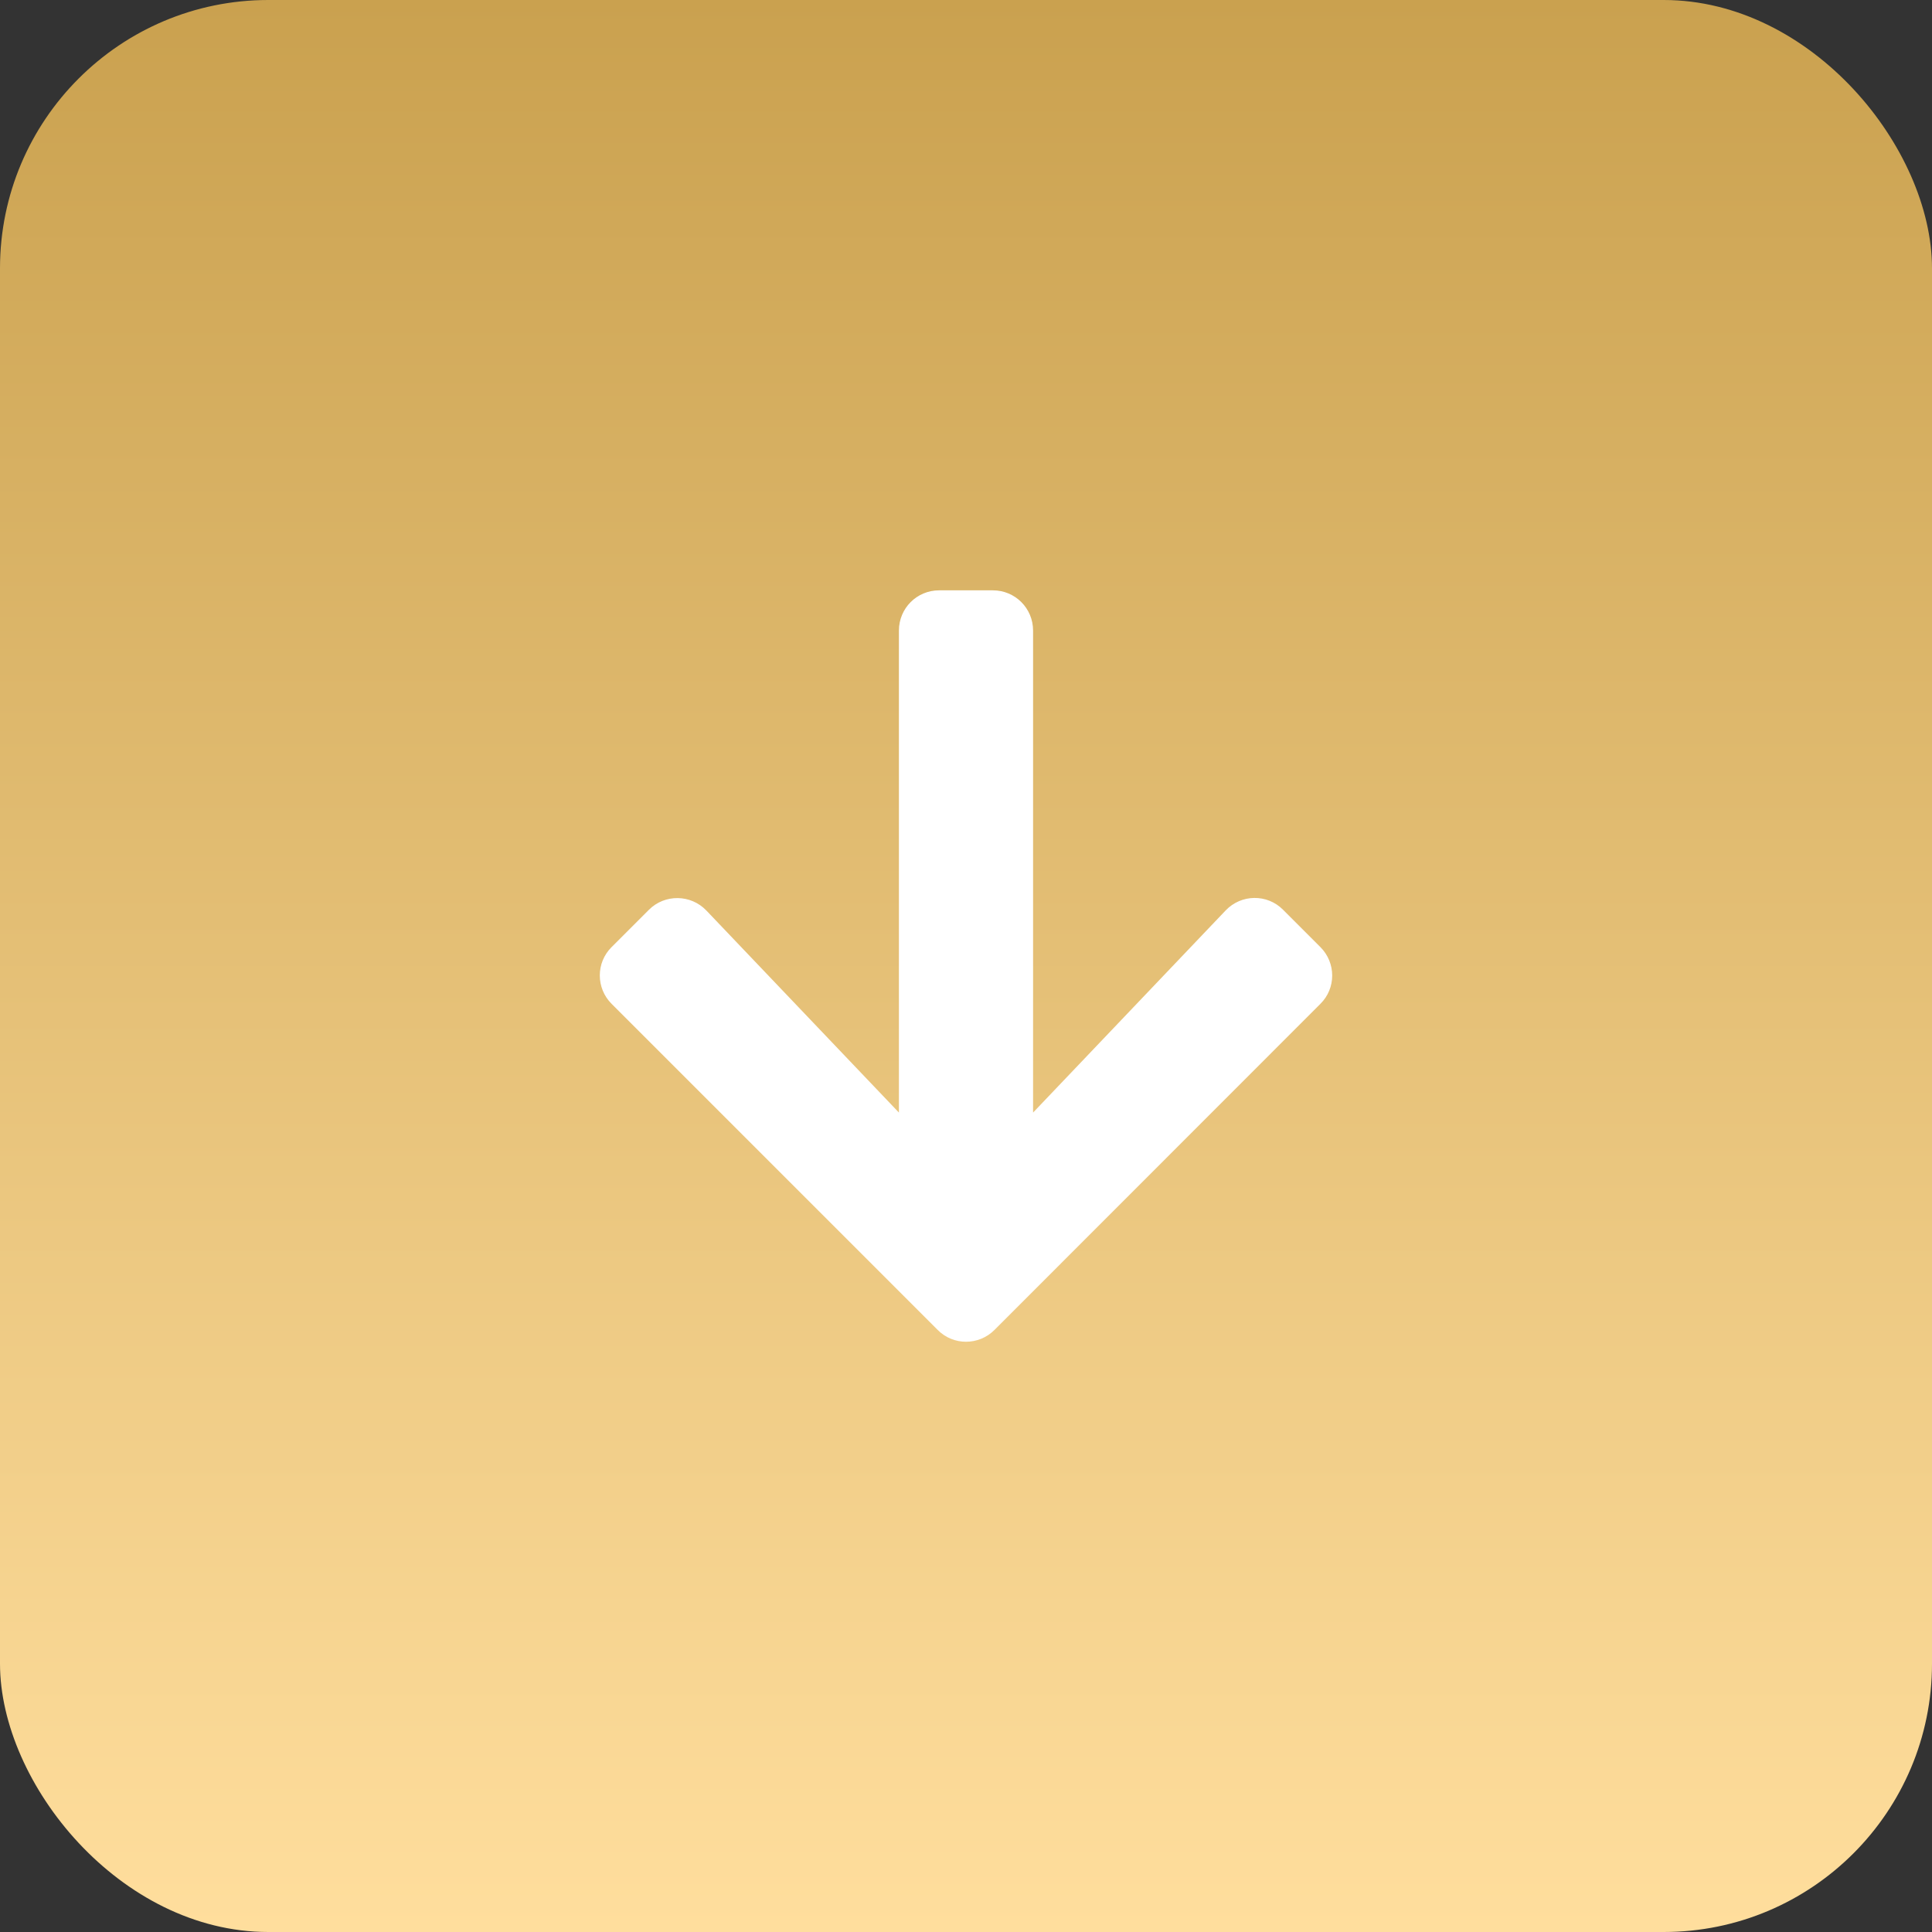
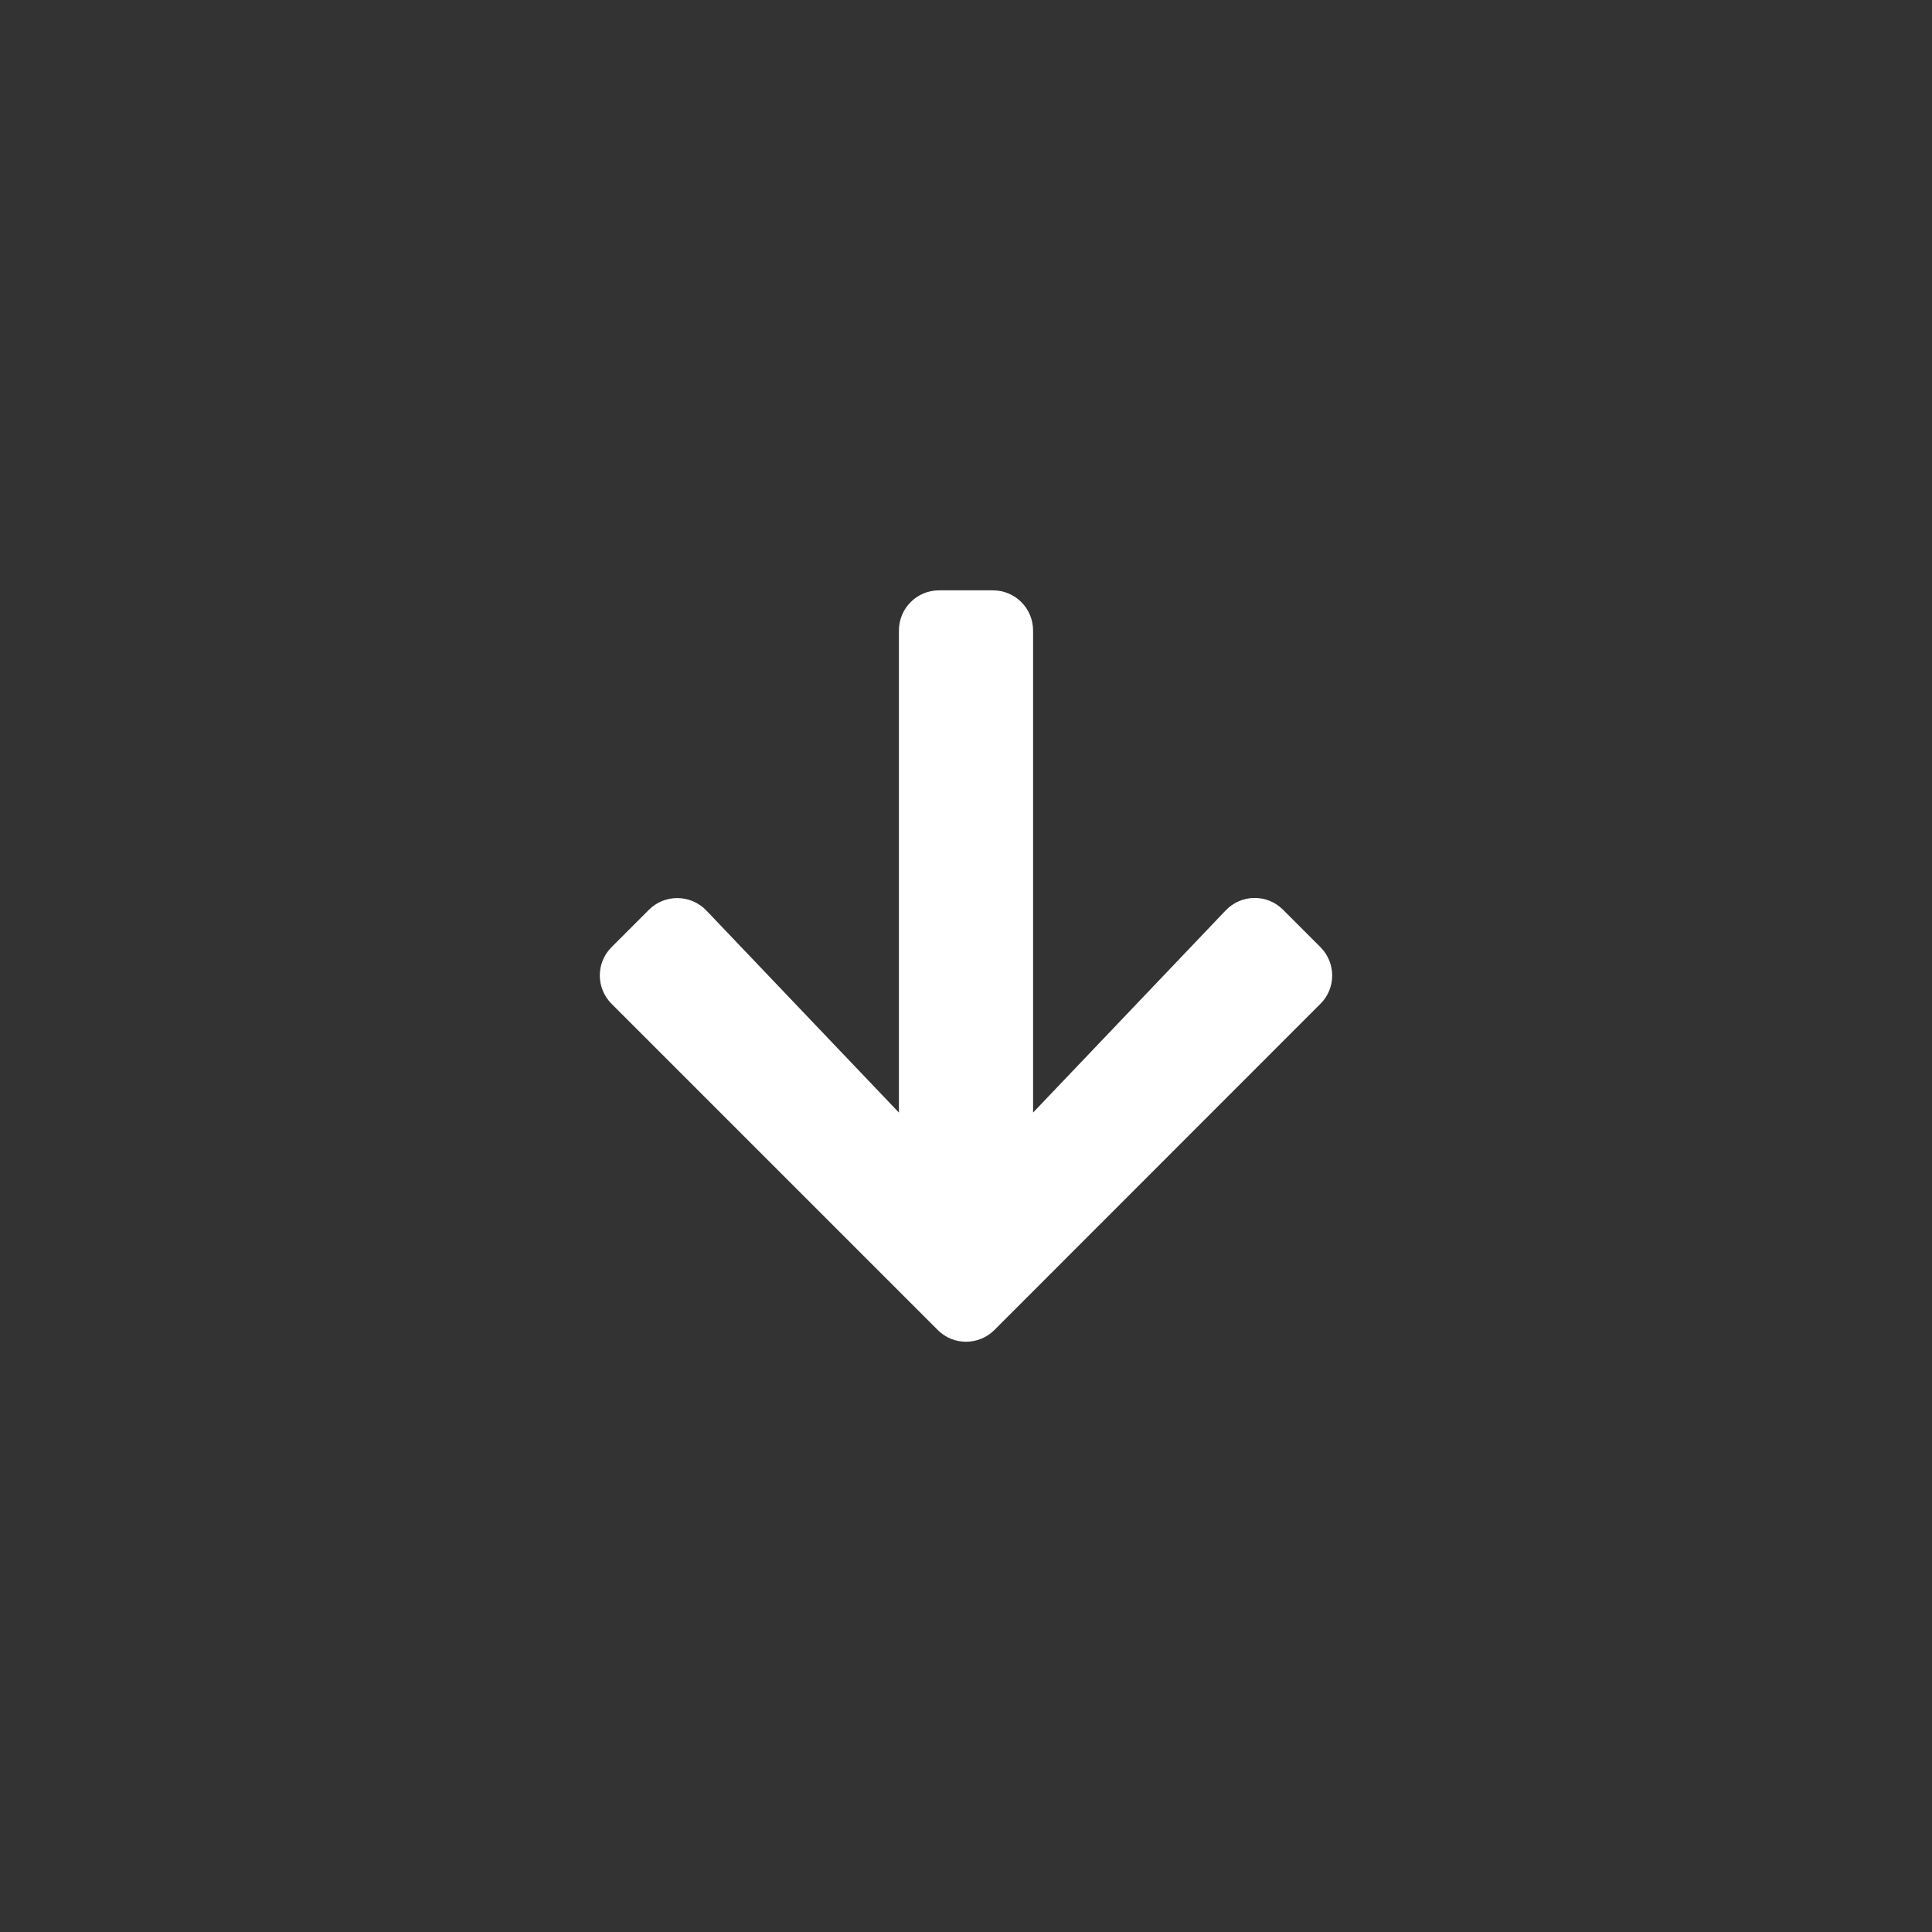
<svg xmlns="http://www.w3.org/2000/svg" width="36" height="36" viewBox="0 0 36 36" fill="none">
  <rect x="0" y="0" width="36" height="36" fill="#333333" stroke="none" />
-   <rect width="36" height="36" rx="5" fill="url(#paint0_linear)" />
  <path d="M23.909 16.953L24.603 17.647C24.897 17.941 24.897 18.416 24.603 18.706L18.531 24.781C18.238 25.075 17.762 25.075 17.472 24.781L11.397 18.706C11.103 18.413 11.103 17.938 11.397 17.647L12.091 16.953C12.387 16.656 12.872 16.663 13.162 16.966L16.75 20.731V11.75C16.75 11.334 17.084 11 17.5 11H18.5C18.916 11 19.25 11.334 19.25 11.75V20.731L22.837 16.966C23.128 16.659 23.613 16.653 23.909 16.953Z" fill="white" />
  <defs>
    <linearGradient id="paint0_linear" x1="18" y1="0" x2="18" y2="36" gradientUnits="userSpaceOnUse">
      <stop stop-color="#CAA14F" />
      <stop offset="1" stop-color="#FFDE9D" />
    </linearGradient>
  </defs>
</svg>